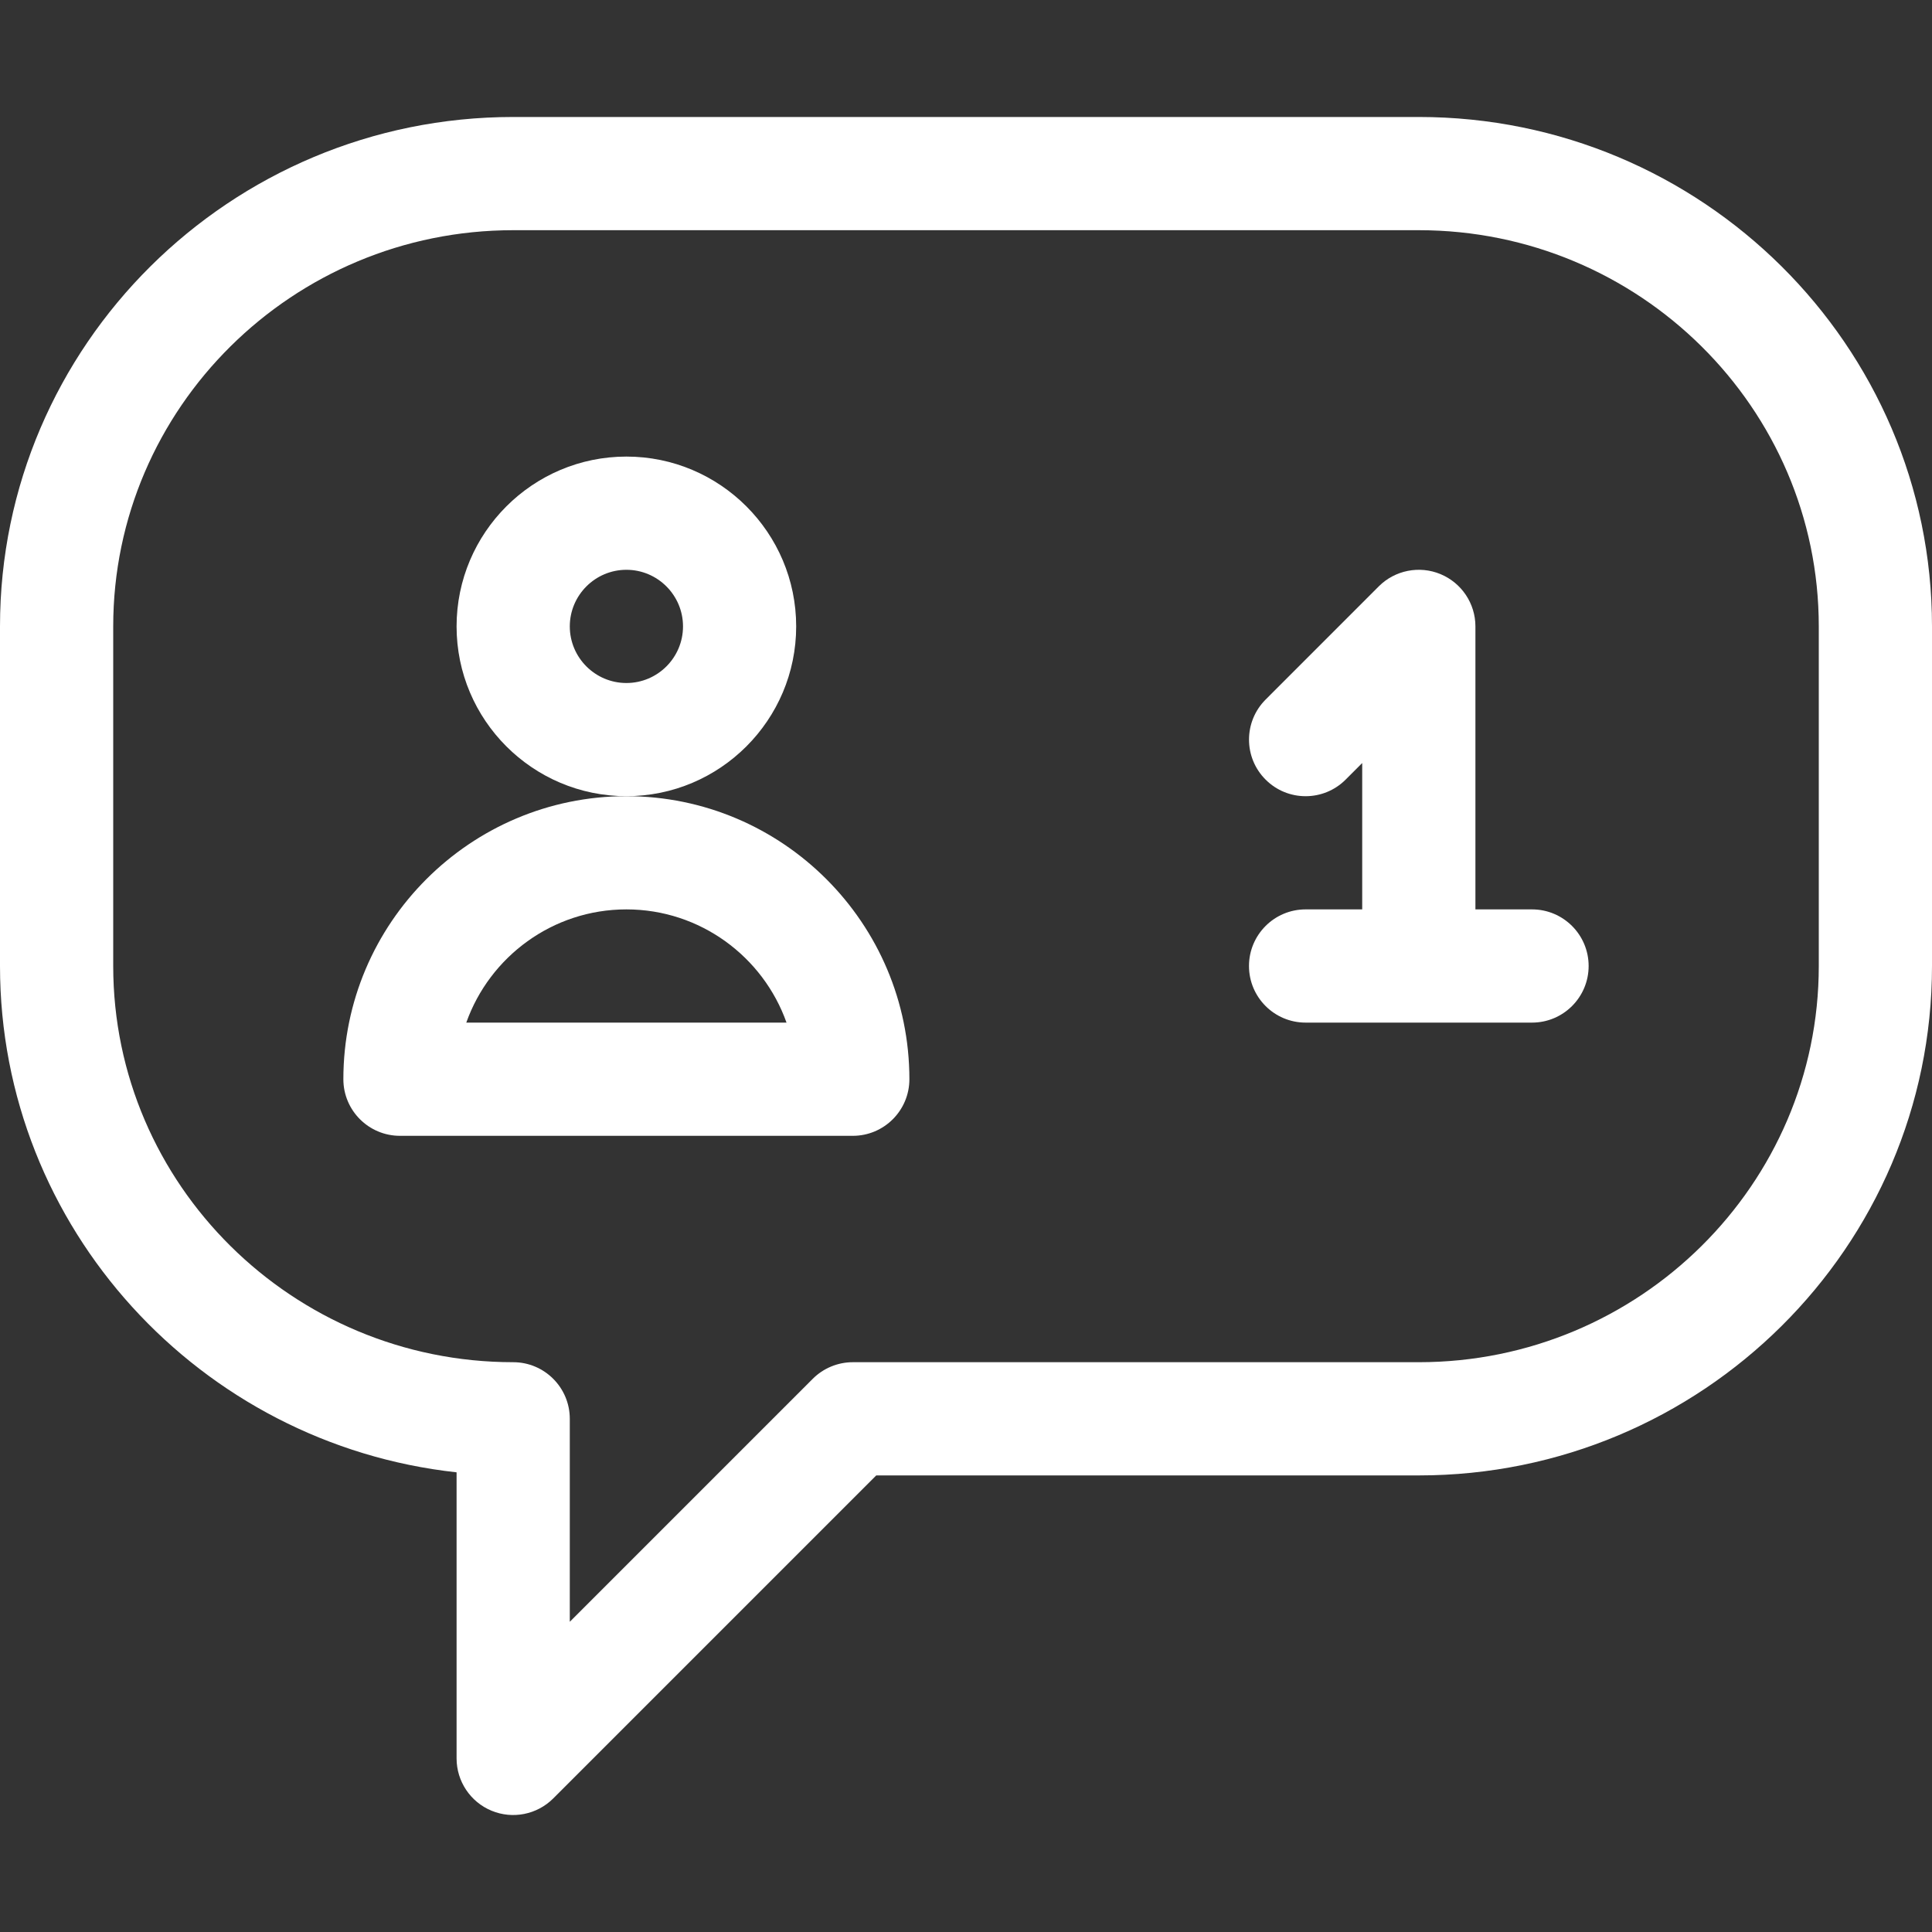
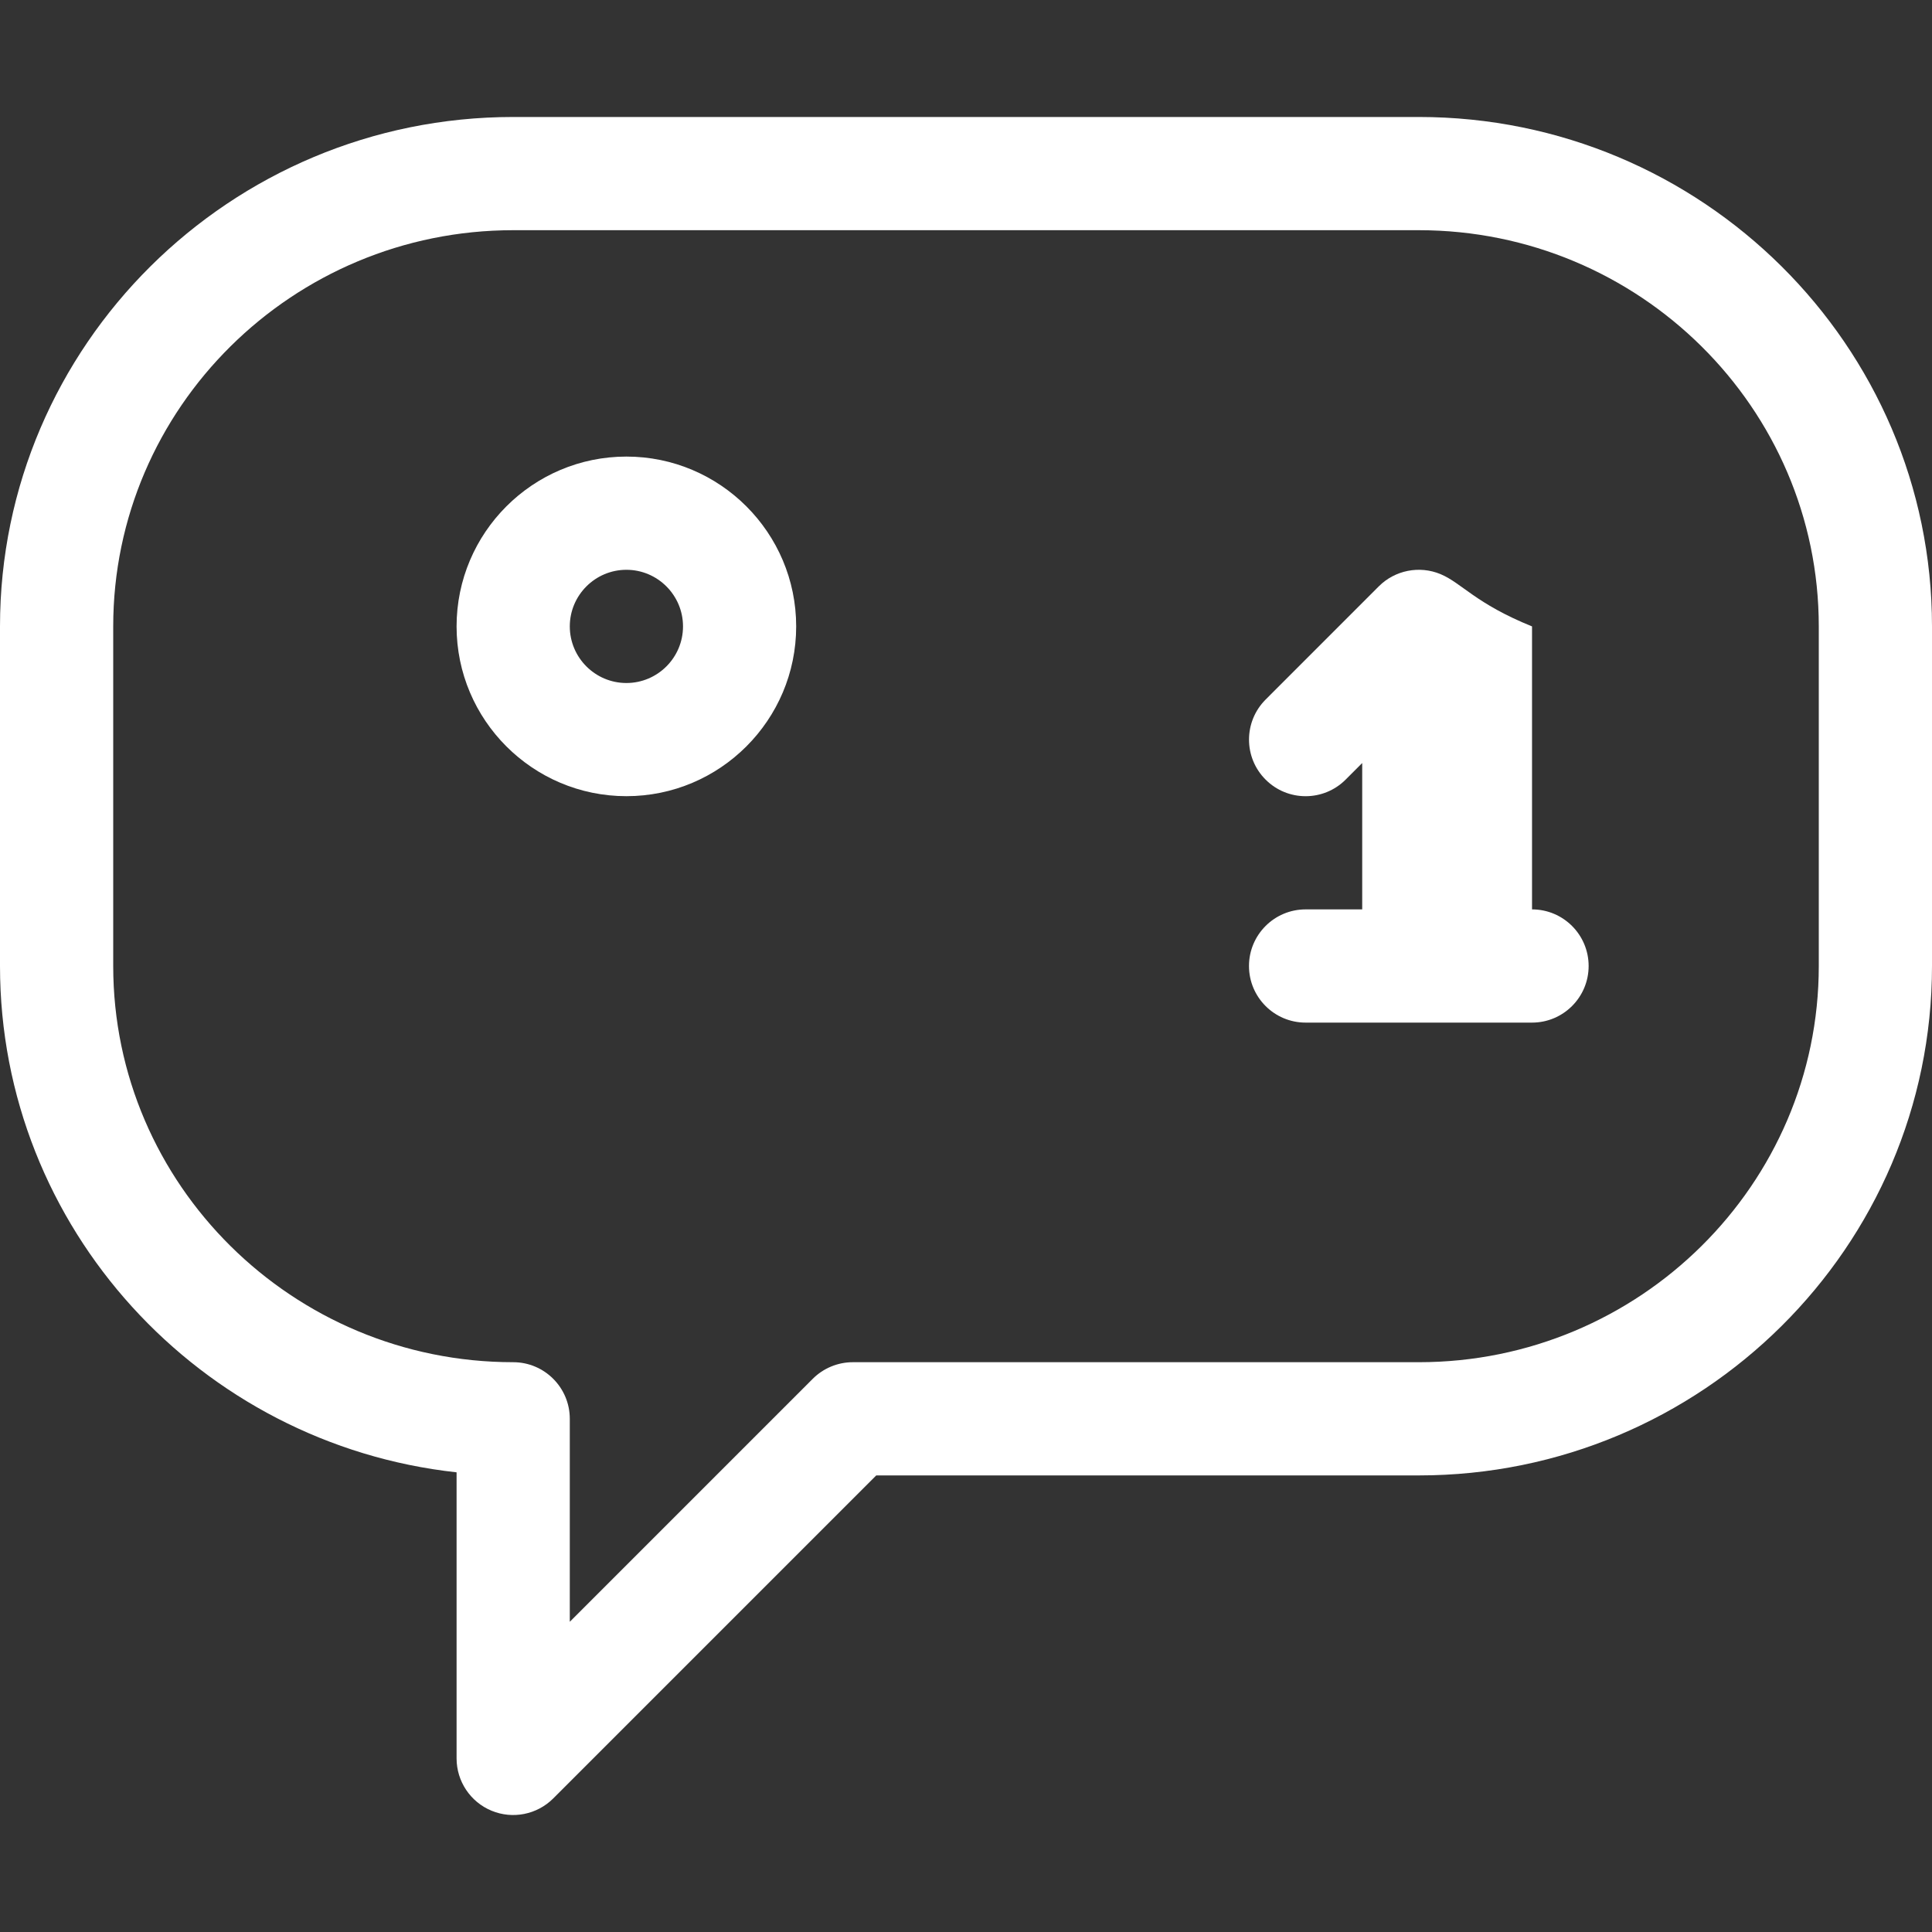
<svg xmlns="http://www.w3.org/2000/svg" width="40" height="40" viewBox="0 0 40 40" fill="none">
  <rect x="0" y="0" width="40" height="40" fill="#333333" stroke="none" />
  <path d="M29.375 2.422H10.625C4.766 2.422 0 7.153 0 12.969V20C0 25.423 4.144 29.902 9.453 30.483V36.406C9.453 36.88 9.739 37.308 10.177 37.489C10.614 37.67 11.118 37.57 11.454 37.235L18.142 30.547H29.375C35.234 30.547 40 25.816 40 20V12.969C40 7.153 35.234 2.422 29.375 2.422ZM37.656 20C37.656 24.523 33.941 28.203 29.375 28.203H17.656C17.346 28.203 17.047 28.327 16.828 28.546L11.797 33.577V29.375C11.797 28.728 11.272 28.203 10.625 28.203C6.059 28.203 2.344 24.523 2.344 20V12.969C2.344 8.446 6.059 4.766 10.625 4.766H29.375C33.941 4.766 37.656 8.446 37.656 12.969V20Z" fill="white" />
  <path d="M16.484 12.969C16.484 11.03 14.907 9.453 12.969 9.453C11.03 9.453 9.453 11.03 9.453 12.969C9.453 14.907 11.03 16.484 12.969 16.484C14.907 16.484 16.484 14.907 16.484 12.969ZM12.969 14.141C12.323 14.141 11.797 13.615 11.797 12.969C11.797 12.323 12.323 11.797 12.969 11.797C13.615 11.797 14.141 12.323 14.141 12.969C14.141 13.615 13.615 14.141 12.969 14.141Z" fill="white" />
-   <path d="M12.969 16.484C9.738 16.484 7.109 19.113 7.109 22.344C7.109 22.991 7.634 23.516 8.281 23.516H17.656C18.303 23.516 18.828 22.991 18.828 22.344C18.828 19.113 16.2 16.484 12.969 16.484ZM9.654 21.172C10.138 19.808 11.441 18.828 12.969 18.828C14.497 18.828 15.8 19.808 16.284 21.172H9.654Z" fill="white" />
-   <path d="M31.719 18.828H30.547V12.969C30.547 12.495 30.261 12.068 29.823 11.886C29.386 11.705 28.881 11.805 28.546 12.14L26.203 14.484C25.745 14.942 25.745 15.684 26.203 16.141C26.66 16.599 27.402 16.599 27.86 16.141L28.203 15.798V18.828H27.031C26.384 18.828 25.859 19.353 25.859 20C25.859 20.647 26.384 21.172 27.031 21.172H31.719C32.366 21.172 32.891 20.647 32.891 20C32.891 19.353 32.366 18.828 31.719 18.828Z" fill="white" />
+   <path d="M31.719 18.828V12.969C30.547 12.495 30.261 12.068 29.823 11.886C29.386 11.705 28.881 11.805 28.546 12.14L26.203 14.484C25.745 14.942 25.745 15.684 26.203 16.141C26.66 16.599 27.402 16.599 27.86 16.141L28.203 15.798V18.828H27.031C26.384 18.828 25.859 19.353 25.859 20C25.859 20.647 26.384 21.172 27.031 21.172H31.719C32.366 21.172 32.891 20.647 32.891 20C32.891 19.353 32.366 18.828 31.719 18.828Z" fill="white" />
</svg>